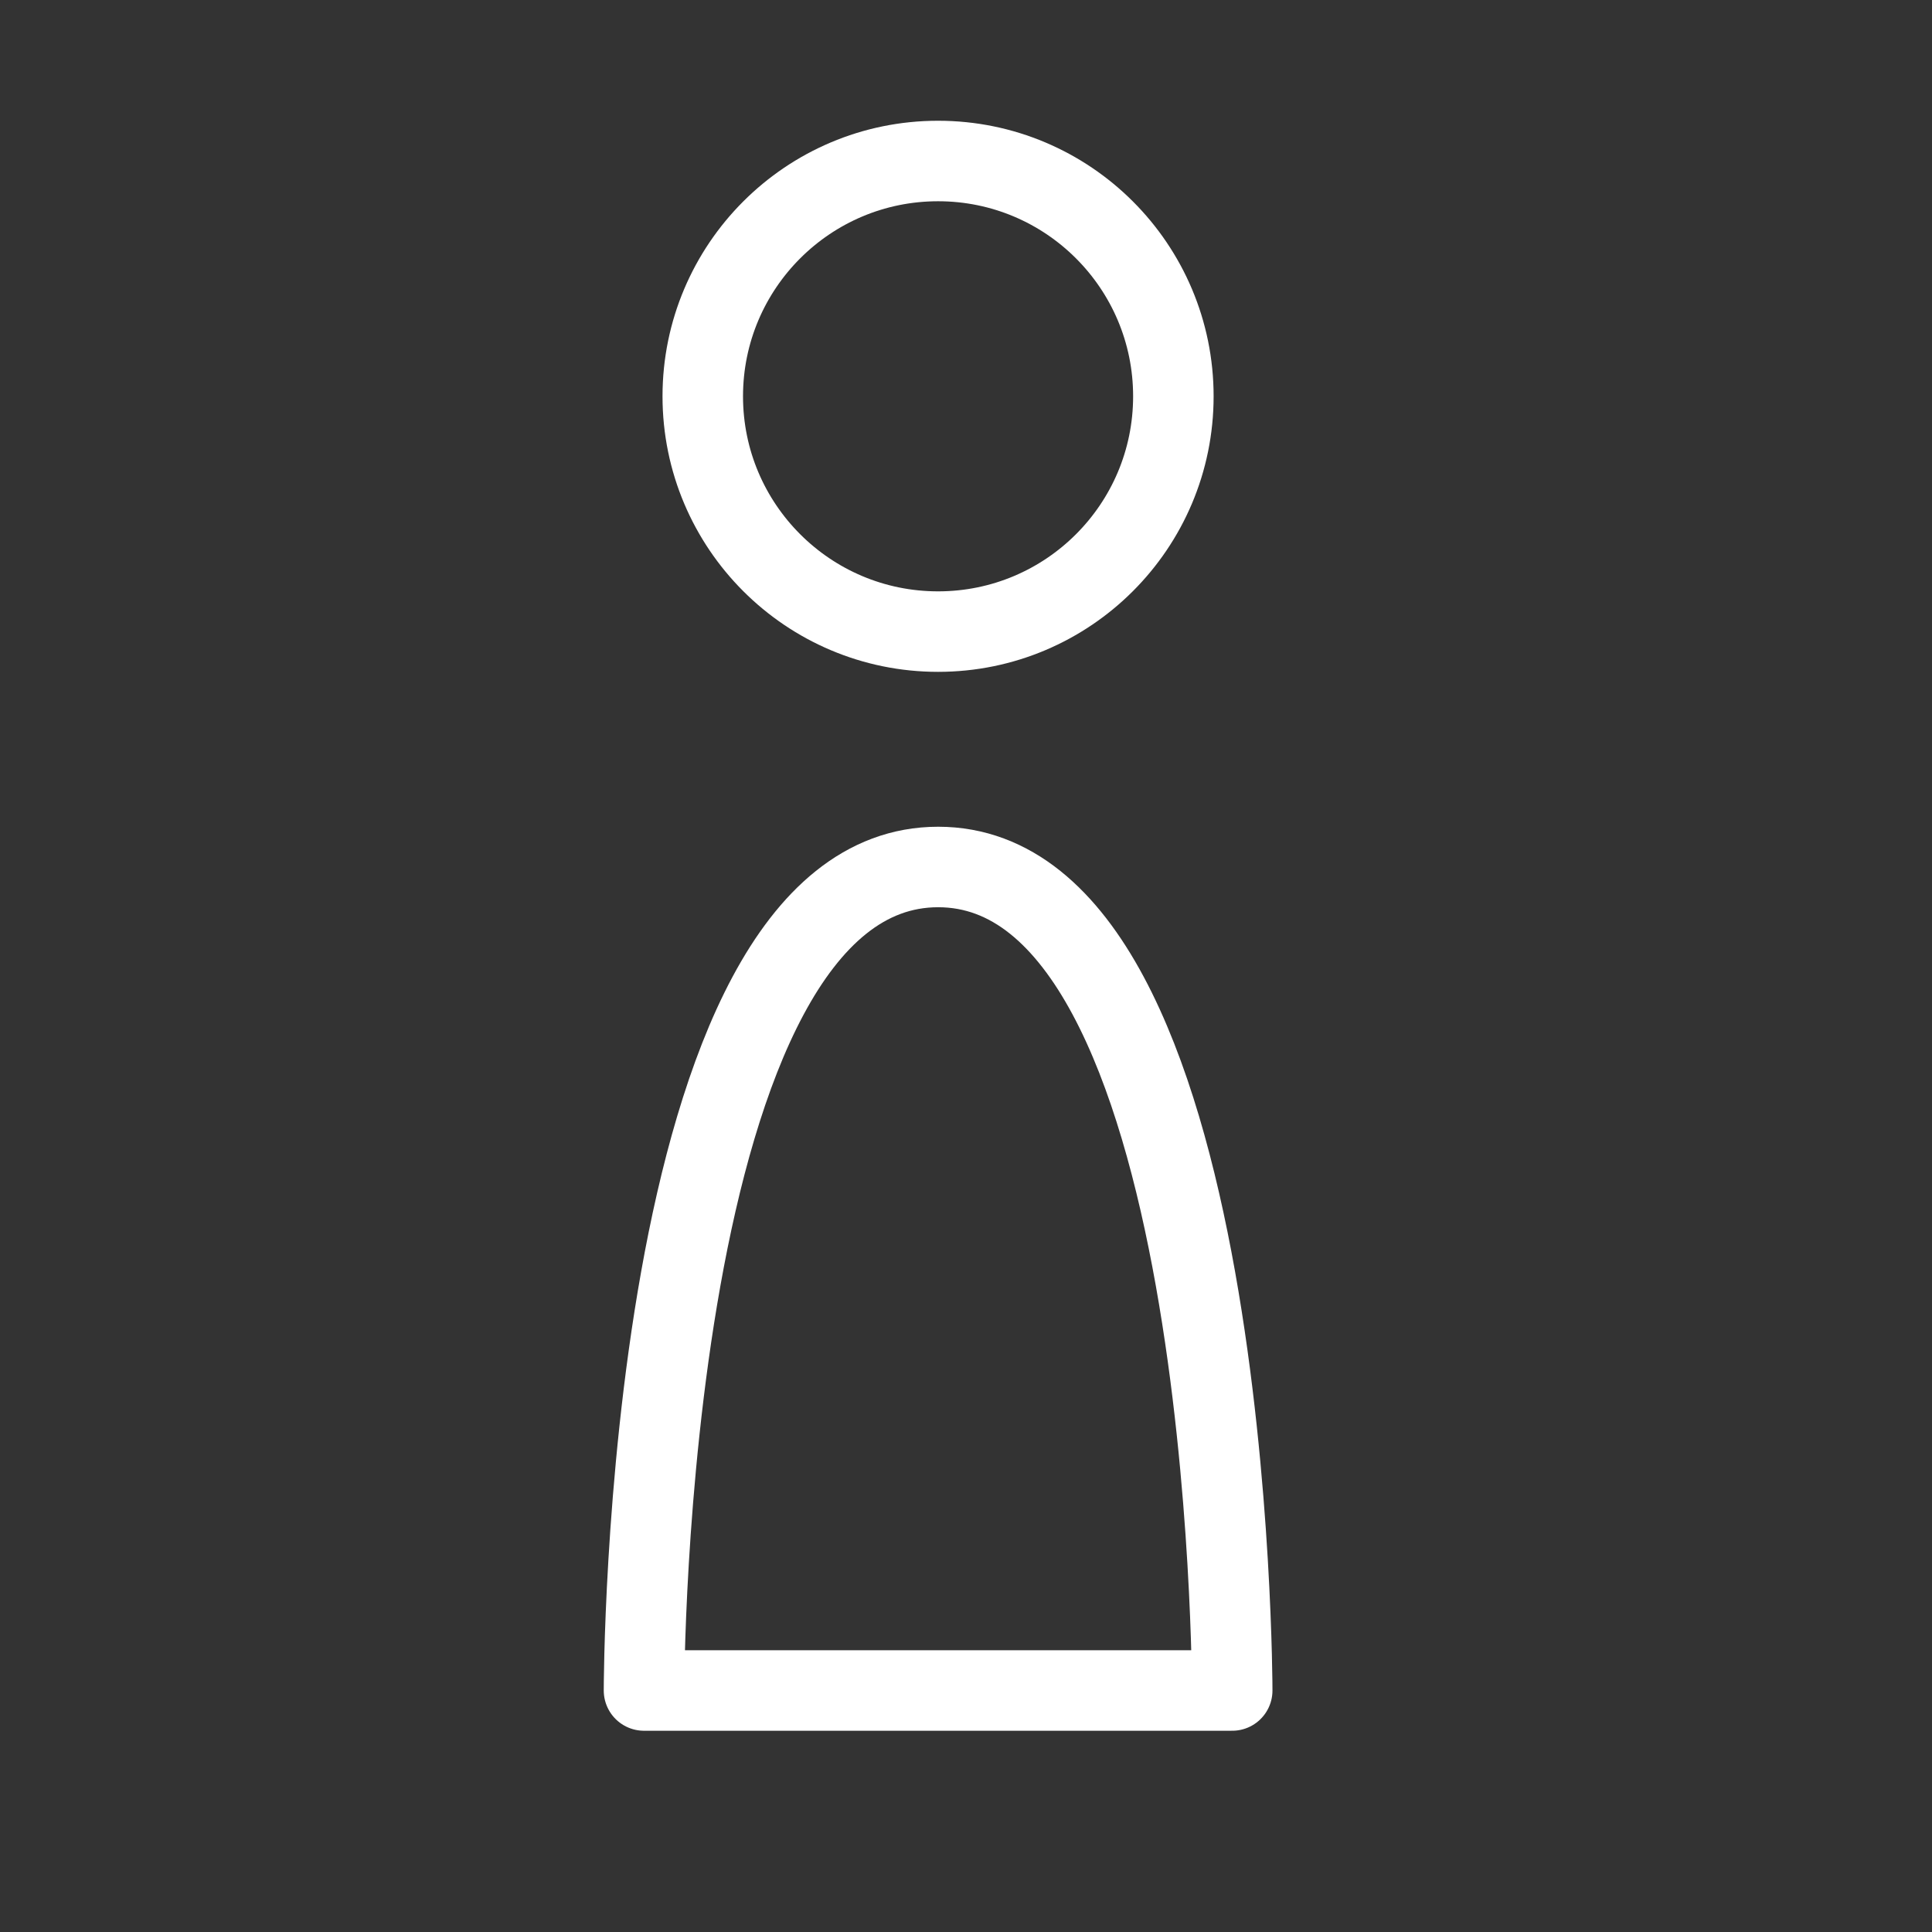
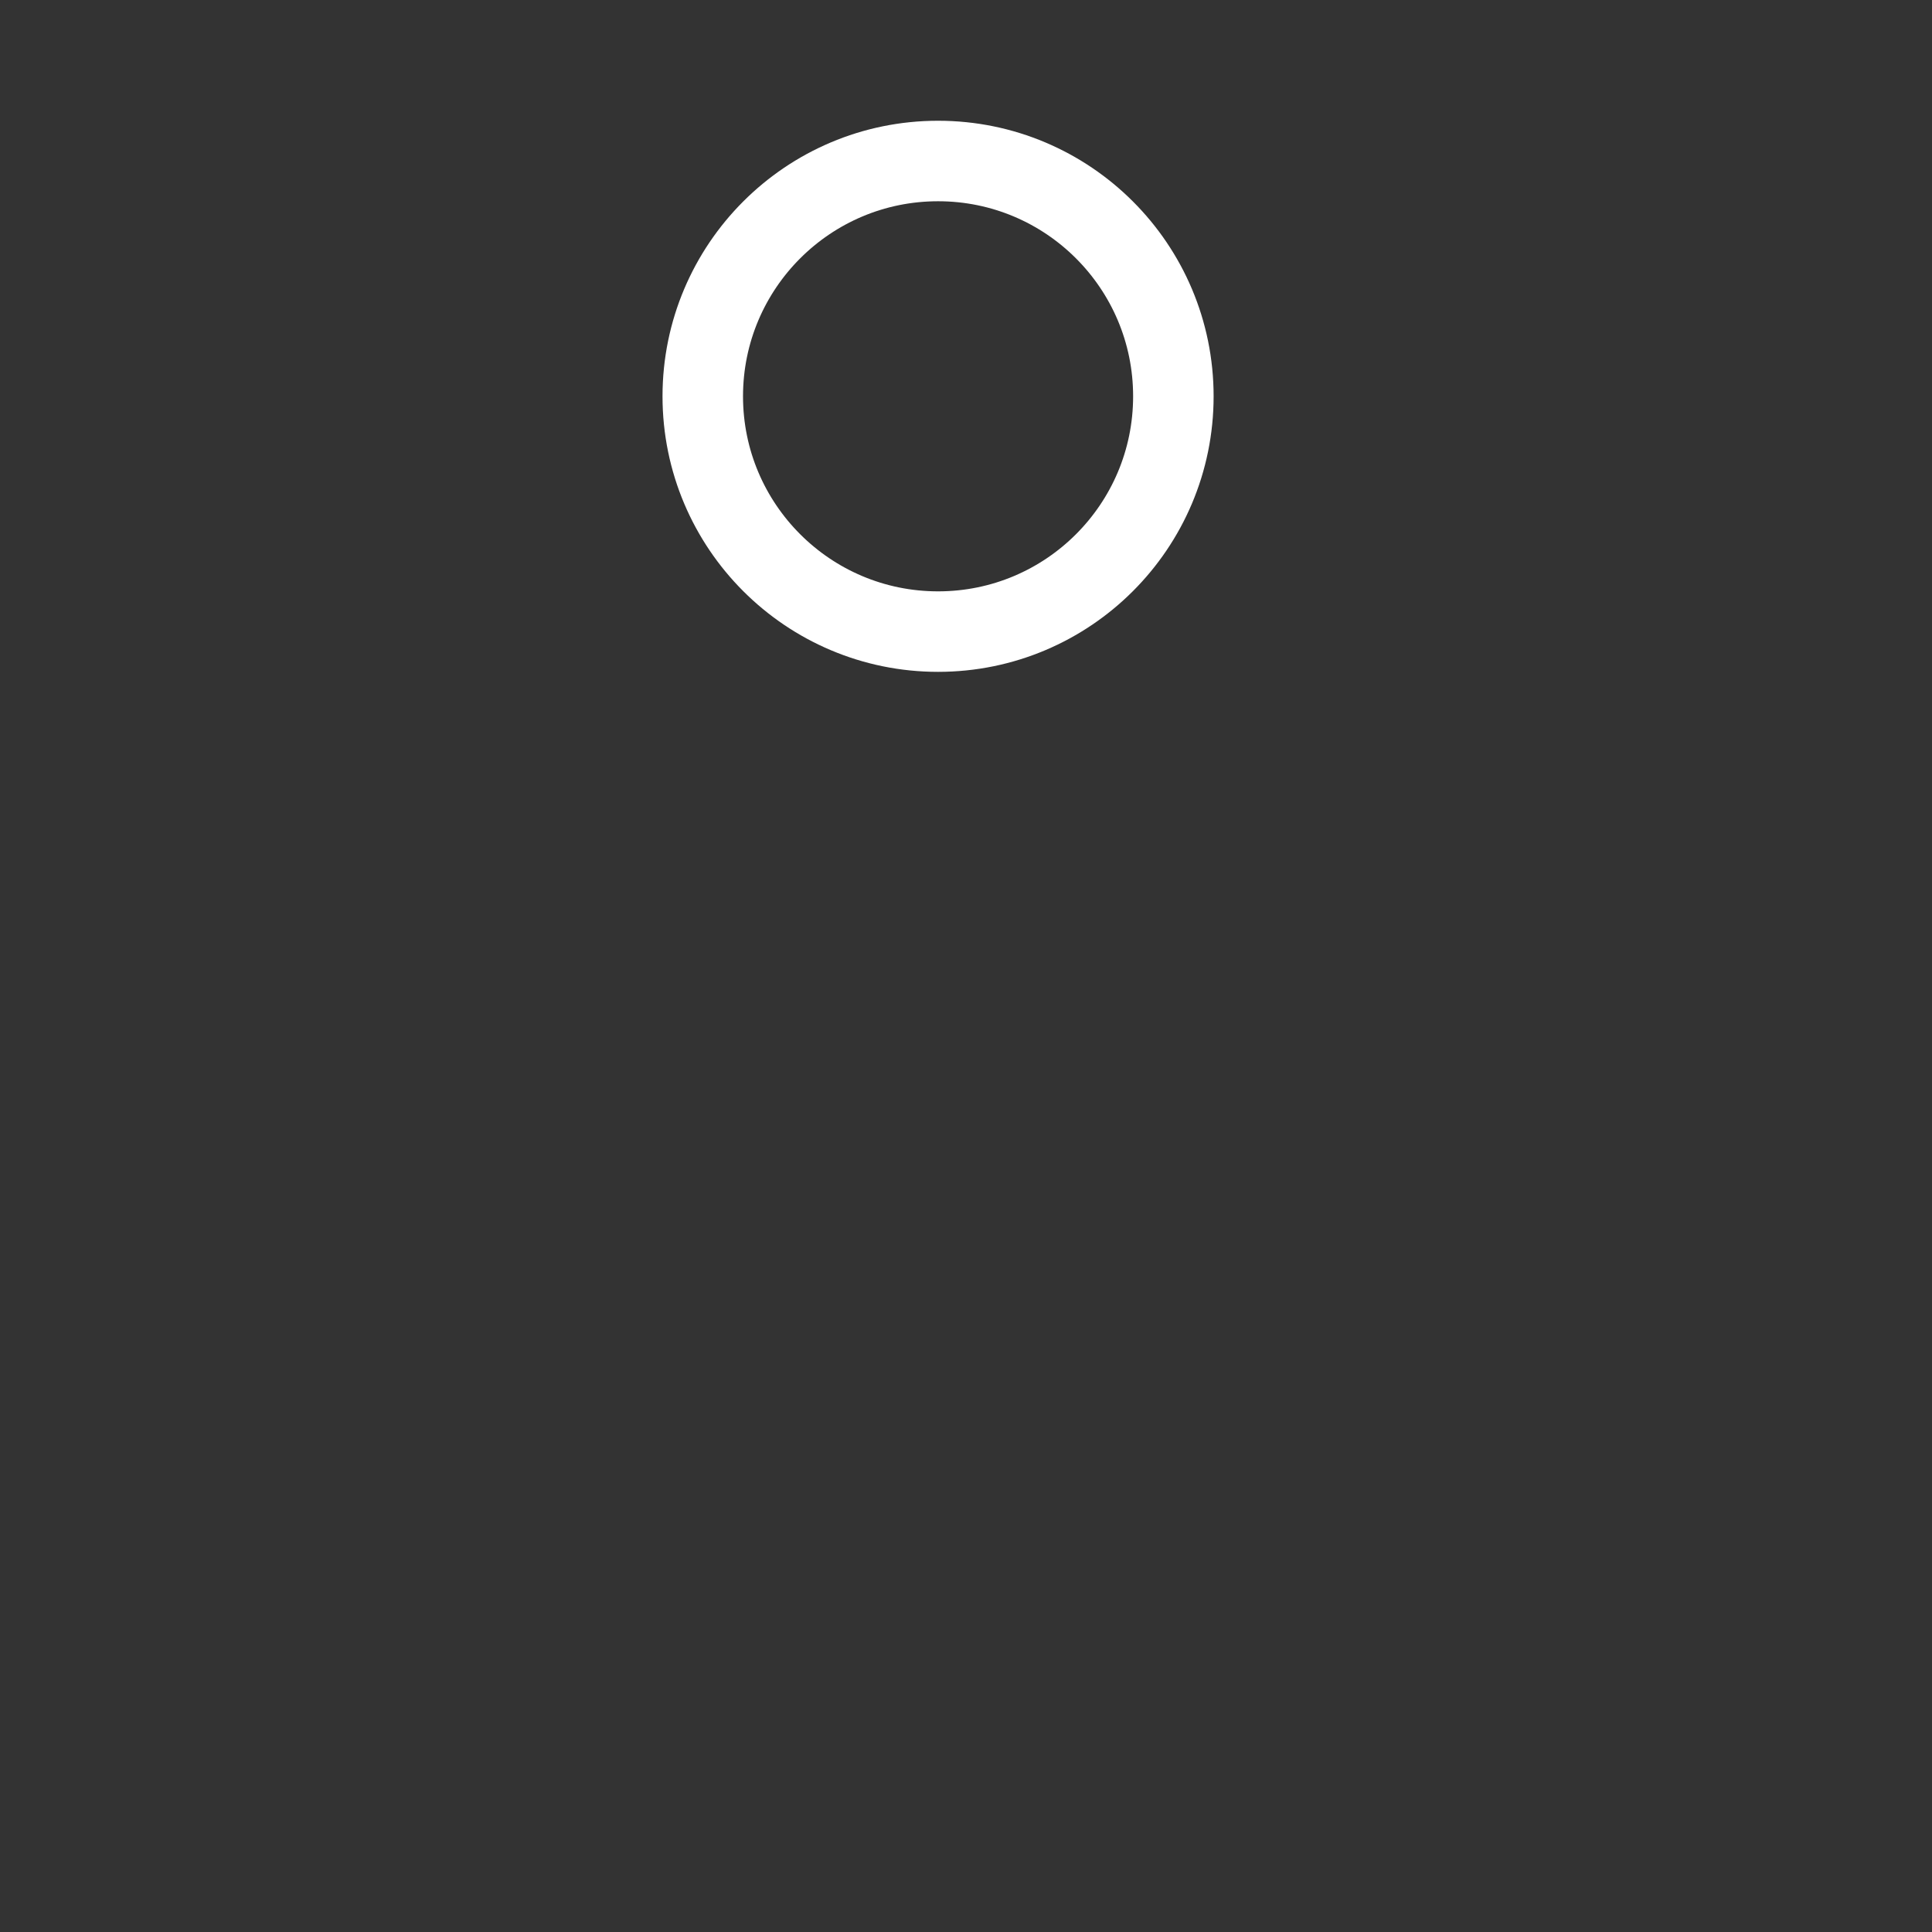
<svg xmlns="http://www.w3.org/2000/svg" width="24" height="24" viewBox="0 0 24 24" fill="none">
  <rect x="0" y="0" width="24" height="24" fill="#333333" stroke="none" />
  <path d="M11.653 7.846C13.268 7.846 14.576 6.537 14.576 4.923C14.576 3.309 13.268 2 11.653 2C10.039 2 8.73 3.309 8.73 4.923C8.73 6.537 10.039 7.846 11.653 7.846Z" stroke="white" stroke-linecap="round" stroke-linejoin="round" />
-   <path d="M11.654 10.77C8 10.77 8 21 8 21H15.307C15.307 21 15.307 10.77 11.654 10.77Z" stroke="white" stroke-linecap="round" stroke-linejoin="round" />
</svg>